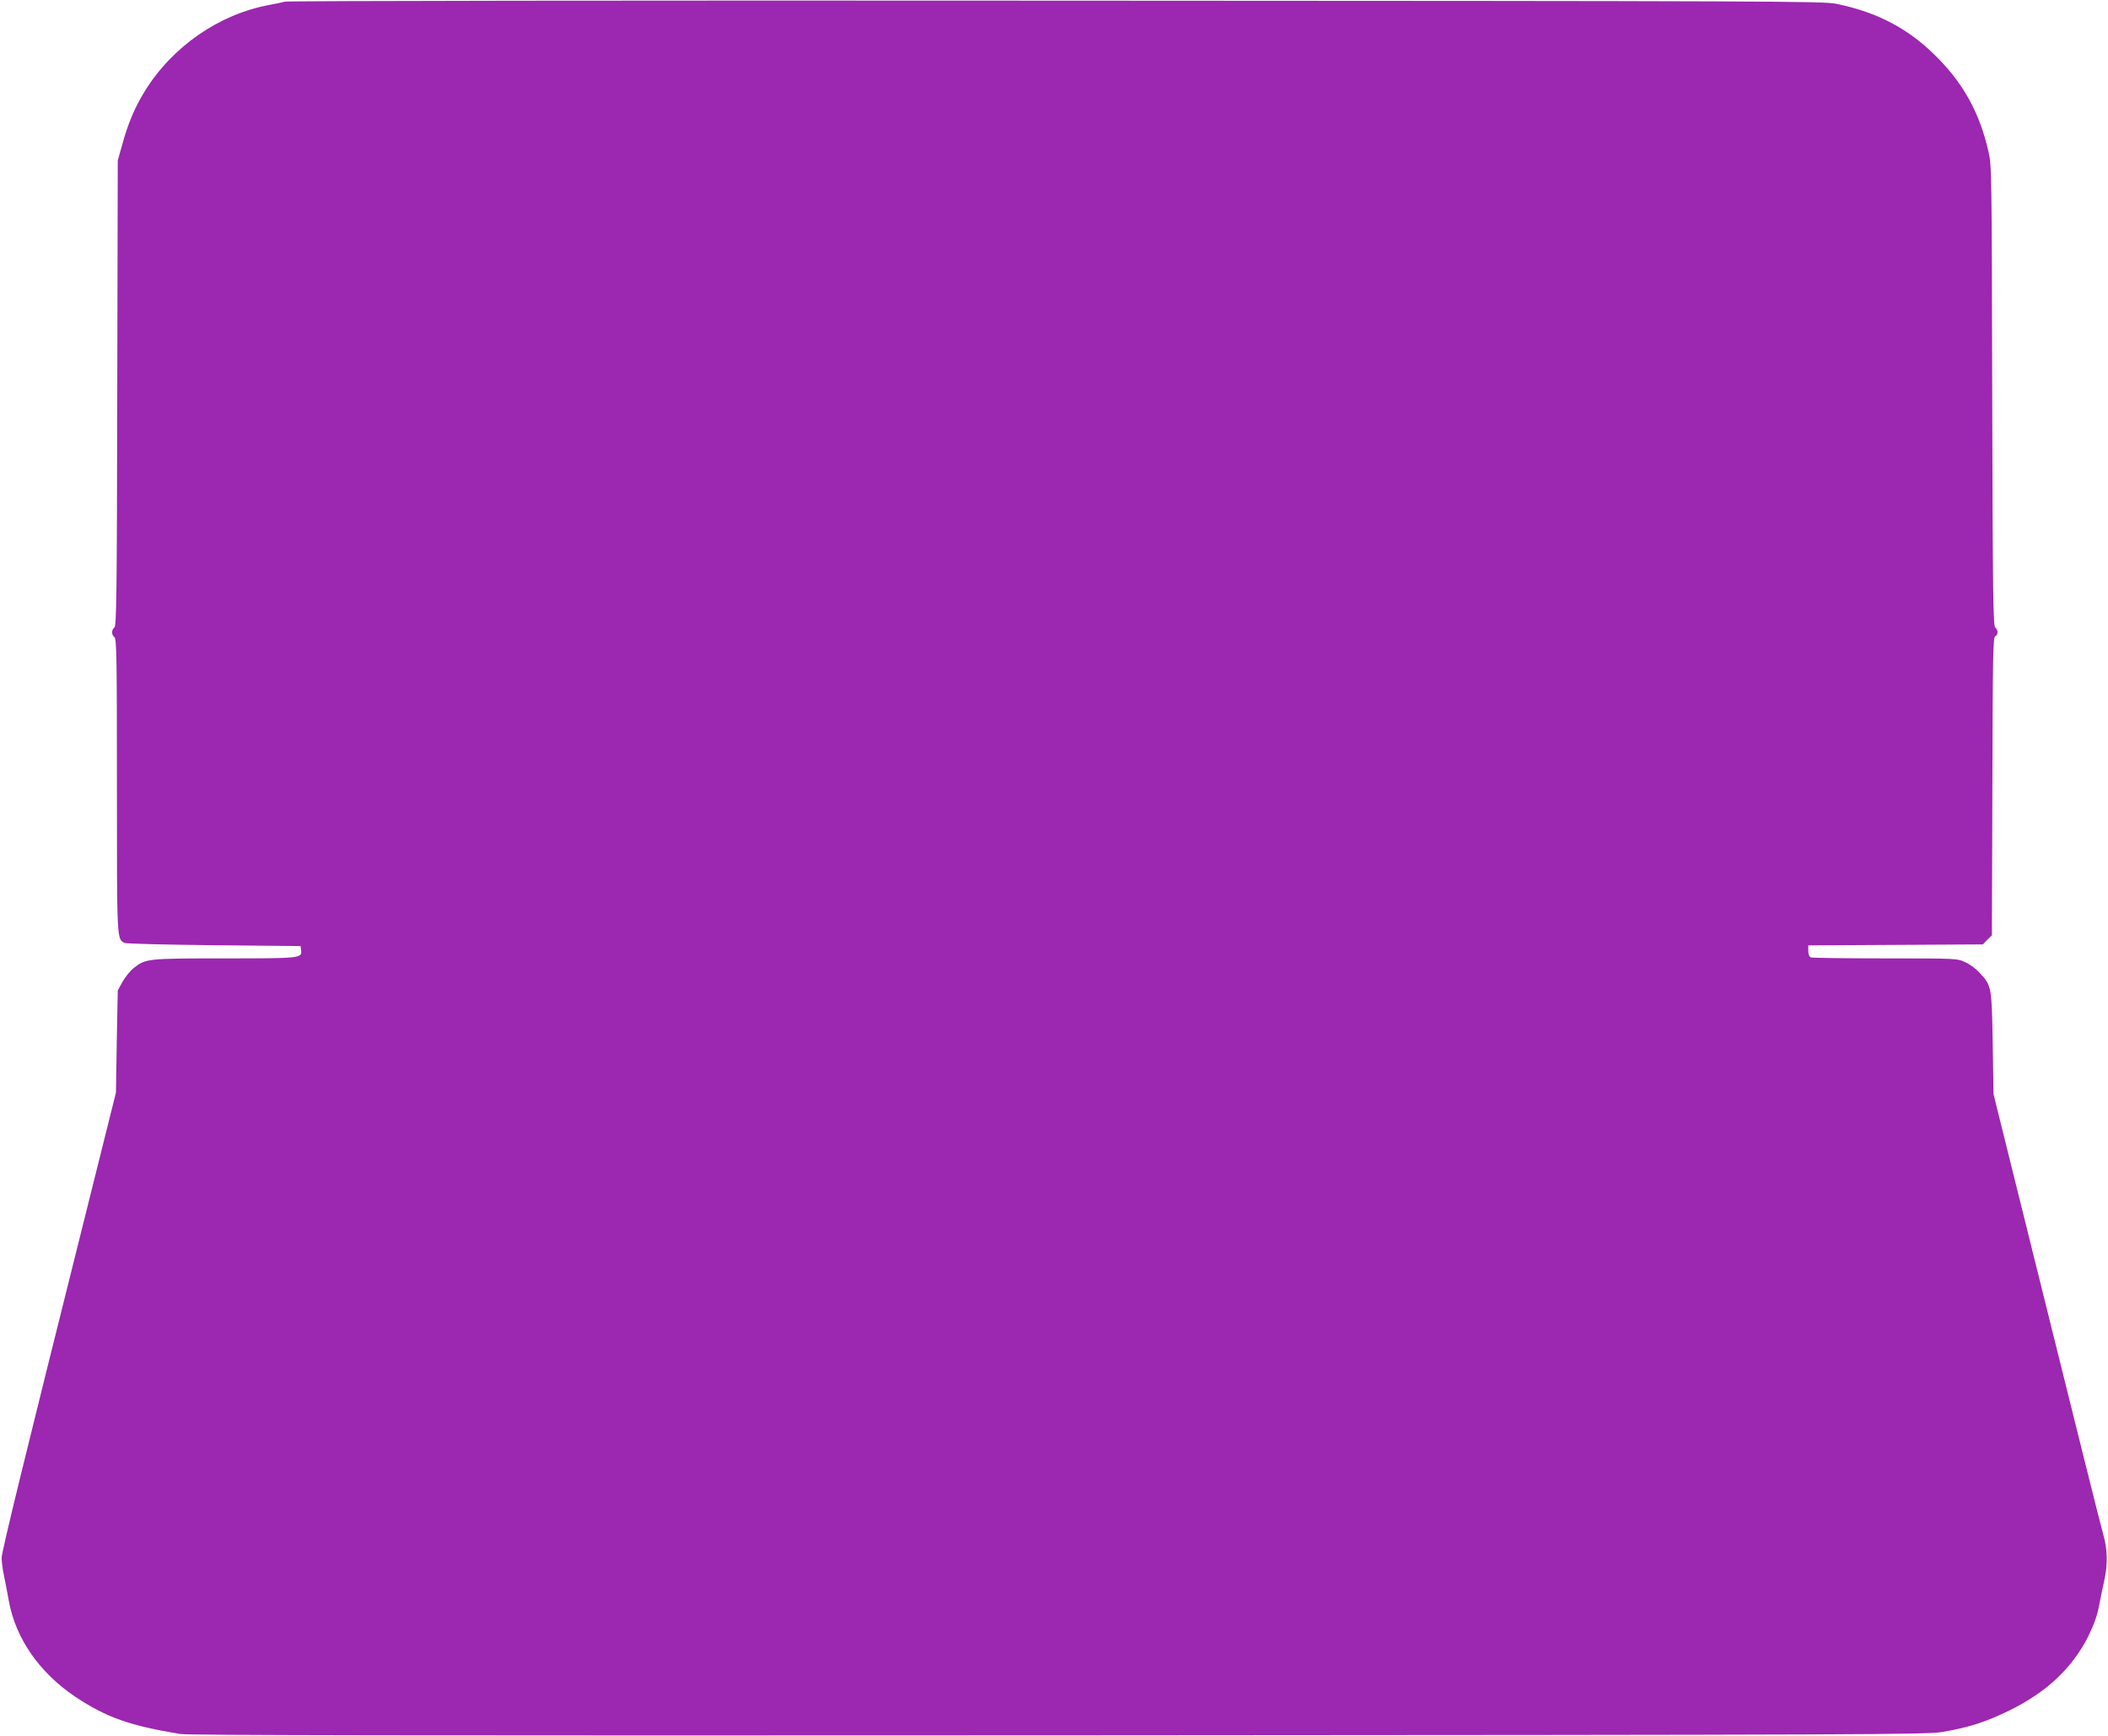
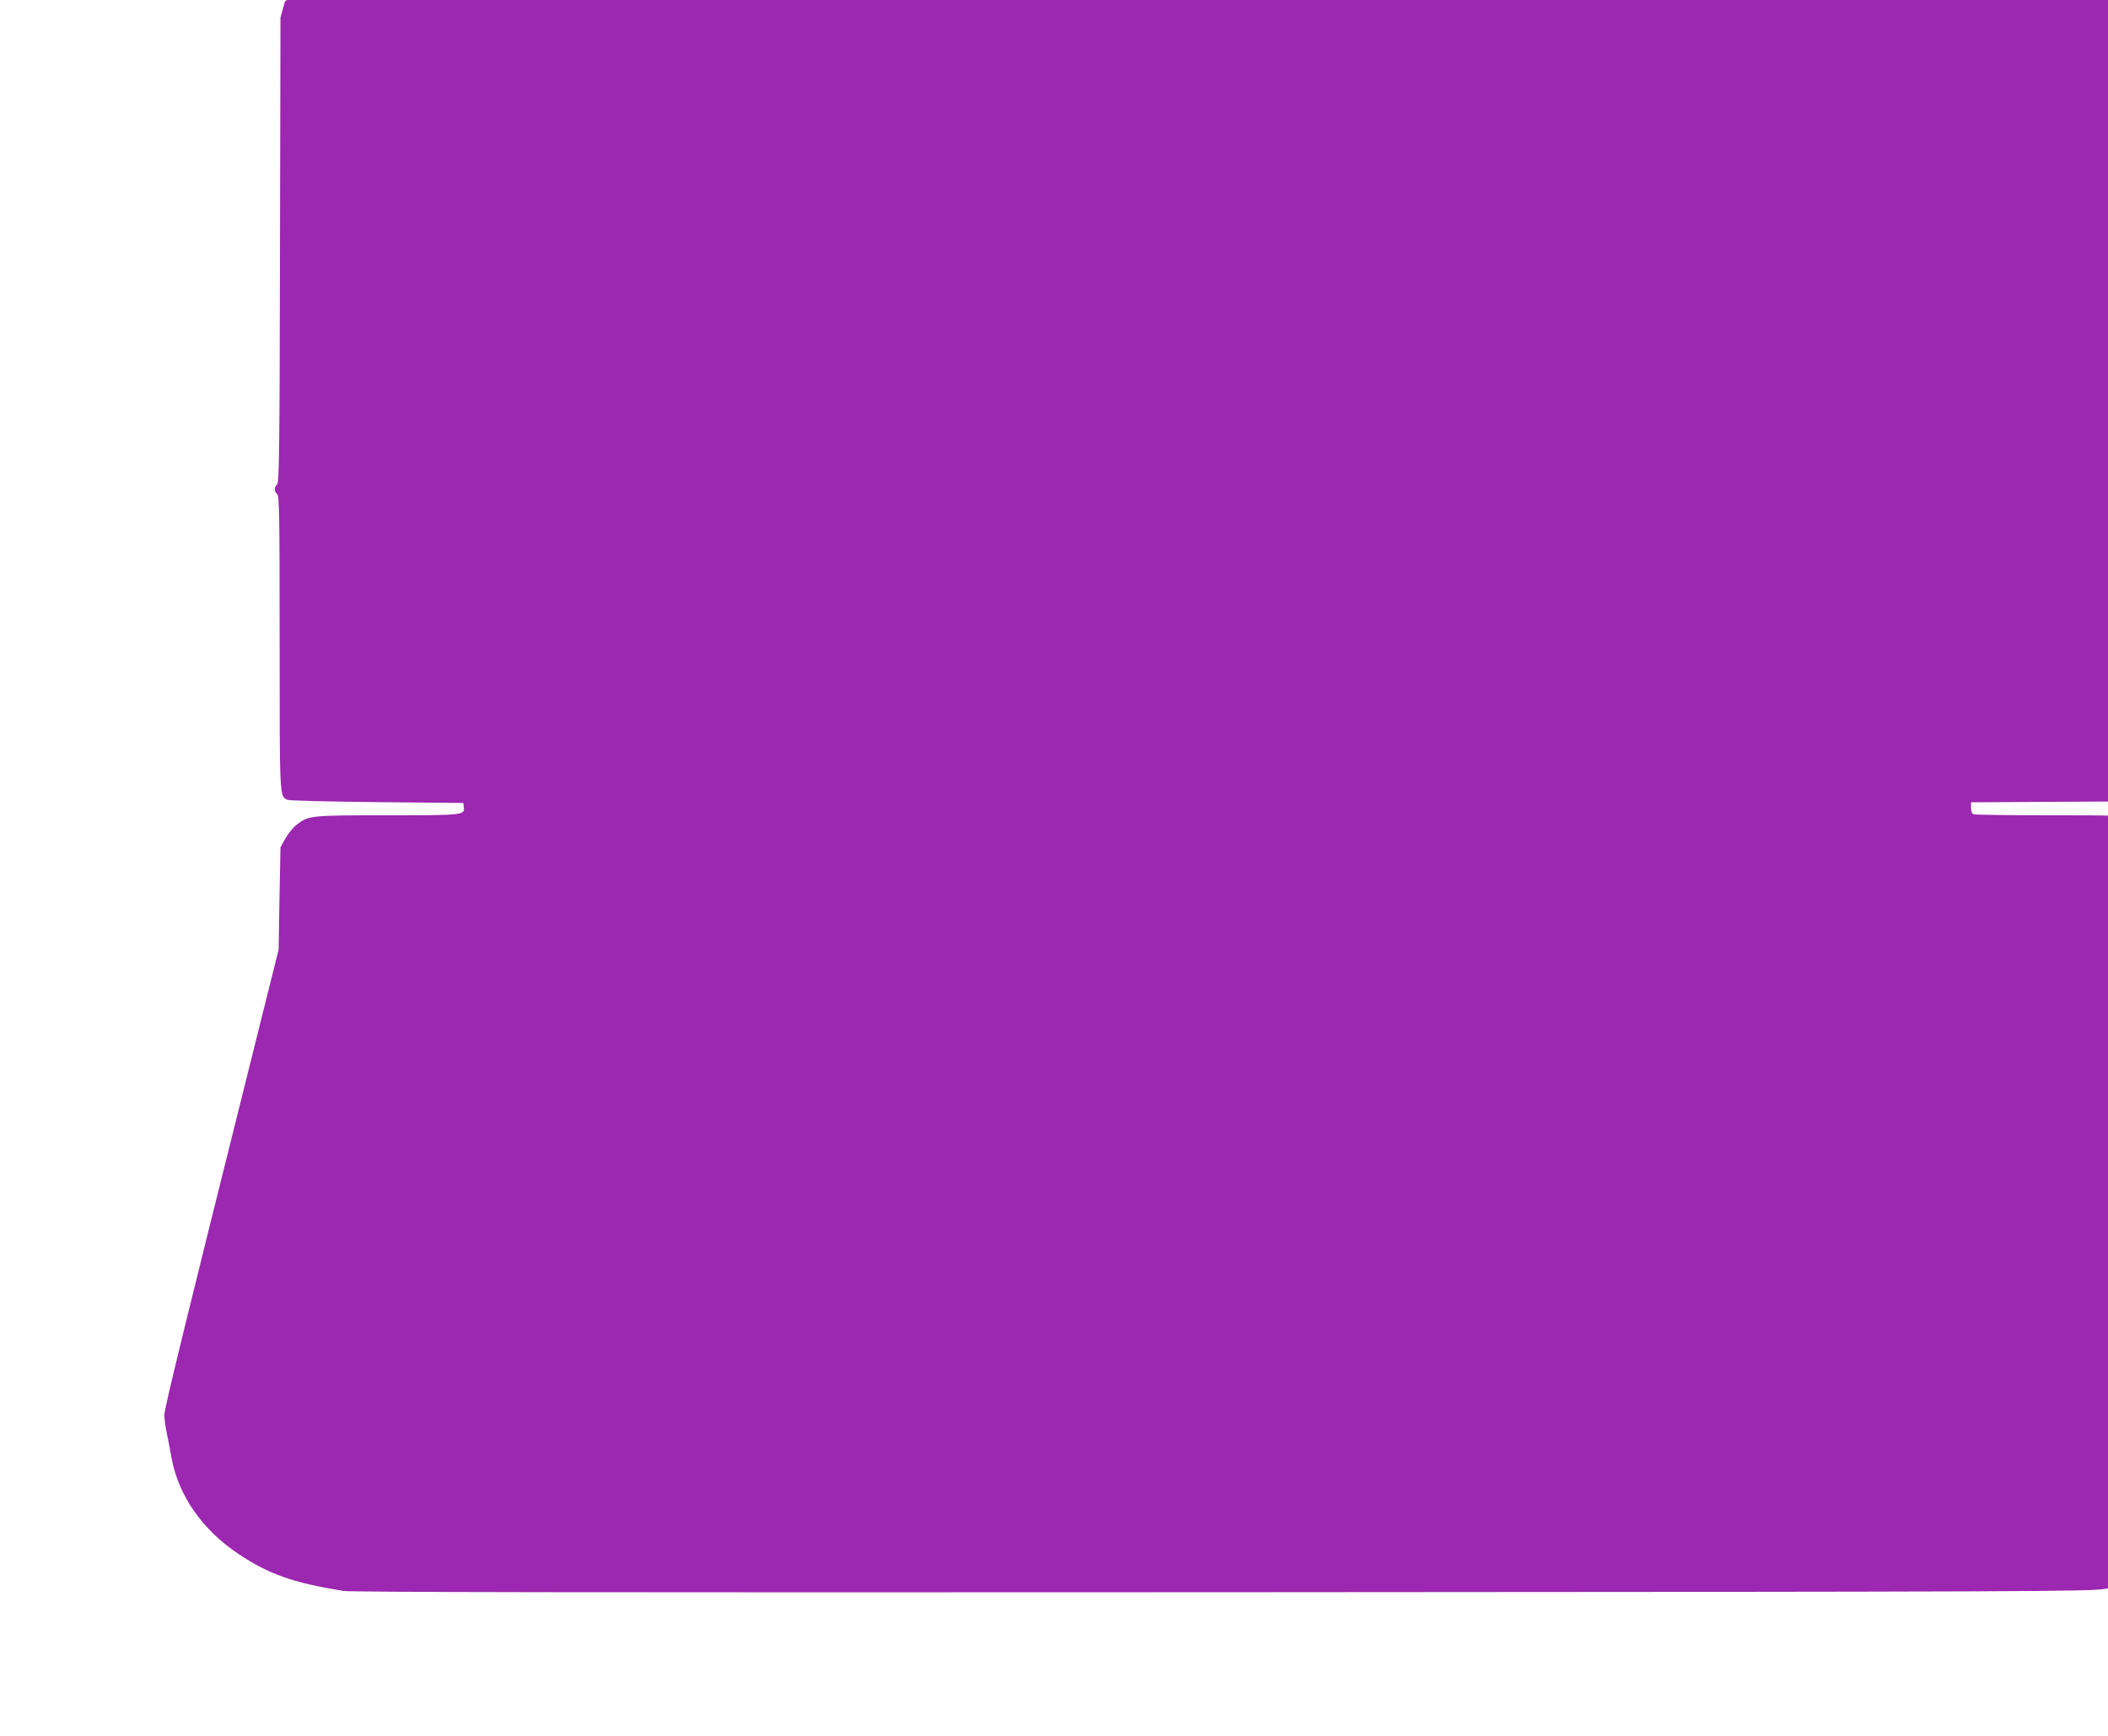
<svg xmlns="http://www.w3.org/2000/svg" version="1.0" width="1280pt" height="1054pt" viewBox="0 0 1280 1054" preserveAspectRatio="xMidYMid meet">
  <g transform="translate(0,1054) scale(0.1,-0.1)" fill="#9c27b0" stroke="none">
-     <path d="M1730 10530 c-14 -4 -56 -13 -95 -20 -304 -56 -589 -253 -756 -524 -60 -97 -103 -199 -137 -325 l-27 -96 -3 -1412 c-2 -1227 -5 -1413 -17 -1423 -19 -16 -19 -44 0 -60 13 -11 15 -123 15 -902 0 -948 -1 -931 47 -954 10 -5 254 -11 543 -14 l525 -5 3 -24 c7 -50 1 -51 -464 -51 -472 0 -479 -1 -553 -59 -20 -16 -50 -53 -67 -83 l-29 -53 -6 -310 -5 -310 -181 -725 c-383 -1532 -513 -2063 -513 -2101 0 -22 6 -70 14 -107 8 -37 21 -107 30 -156 42 -228 187 -435 405 -581 187 -124 327 -174 636 -225 52 -8 1393 -10 5335 -8 5013 3 5270 4 5368 21 161 28 266 62 407 132 225 111 379 257 476 450 35 72 54 126 65 185 9 47 23 117 32 155 21 94 19 185 -5 270 -12 39 -166 657 -344 1375 l-324 1305 -5 310 c-6 345 -7 348 -77 425 -21 24 -60 54 -88 66 -50 24 -50 24 -487 24 -240 0 -443 3 -452 6 -10 4 -16 18 -16 40 l0 33 530 3 530 3 27 28 28 27 3 906 c2 789 4 905 17 910 19 8 19 38 0 54 -12 10 -15 195 -18 1408 -3 1379 -3 1398 -24 1487 -52 223 -143 393 -296 552 -175 182 -366 286 -627 340 -80 16 -342 17 -4740 19 -2560 2 -4666 -1 -4680 -6z" />
+     <path d="M1730 10530 l-27 -96 -3 -1412 c-2 -1227 -5 -1413 -17 -1423 -19 -16 -19 -44 0 -60 13 -11 15 -123 15 -902 0 -948 -1 -931 47 -954 10 -5 254 -11 543 -14 l525 -5 3 -24 c7 -50 1 -51 -464 -51 -472 0 -479 -1 -553 -59 -20 -16 -50 -53 -67 -83 l-29 -53 -6 -310 -5 -310 -181 -725 c-383 -1532 -513 -2063 -513 -2101 0 -22 6 -70 14 -107 8 -37 21 -107 30 -156 42 -228 187 -435 405 -581 187 -124 327 -174 636 -225 52 -8 1393 -10 5335 -8 5013 3 5270 4 5368 21 161 28 266 62 407 132 225 111 379 257 476 450 35 72 54 126 65 185 9 47 23 117 32 155 21 94 19 185 -5 270 -12 39 -166 657 -344 1375 l-324 1305 -5 310 c-6 345 -7 348 -77 425 -21 24 -60 54 -88 66 -50 24 -50 24 -487 24 -240 0 -443 3 -452 6 -10 4 -16 18 -16 40 l0 33 530 3 530 3 27 28 28 27 3 906 c2 789 4 905 17 910 19 8 19 38 0 54 -12 10 -15 195 -18 1408 -3 1379 -3 1398 -24 1487 -52 223 -143 393 -296 552 -175 182 -366 286 -627 340 -80 16 -342 17 -4740 19 -2560 2 -4666 -1 -4680 -6z" />
  </g>
</svg>